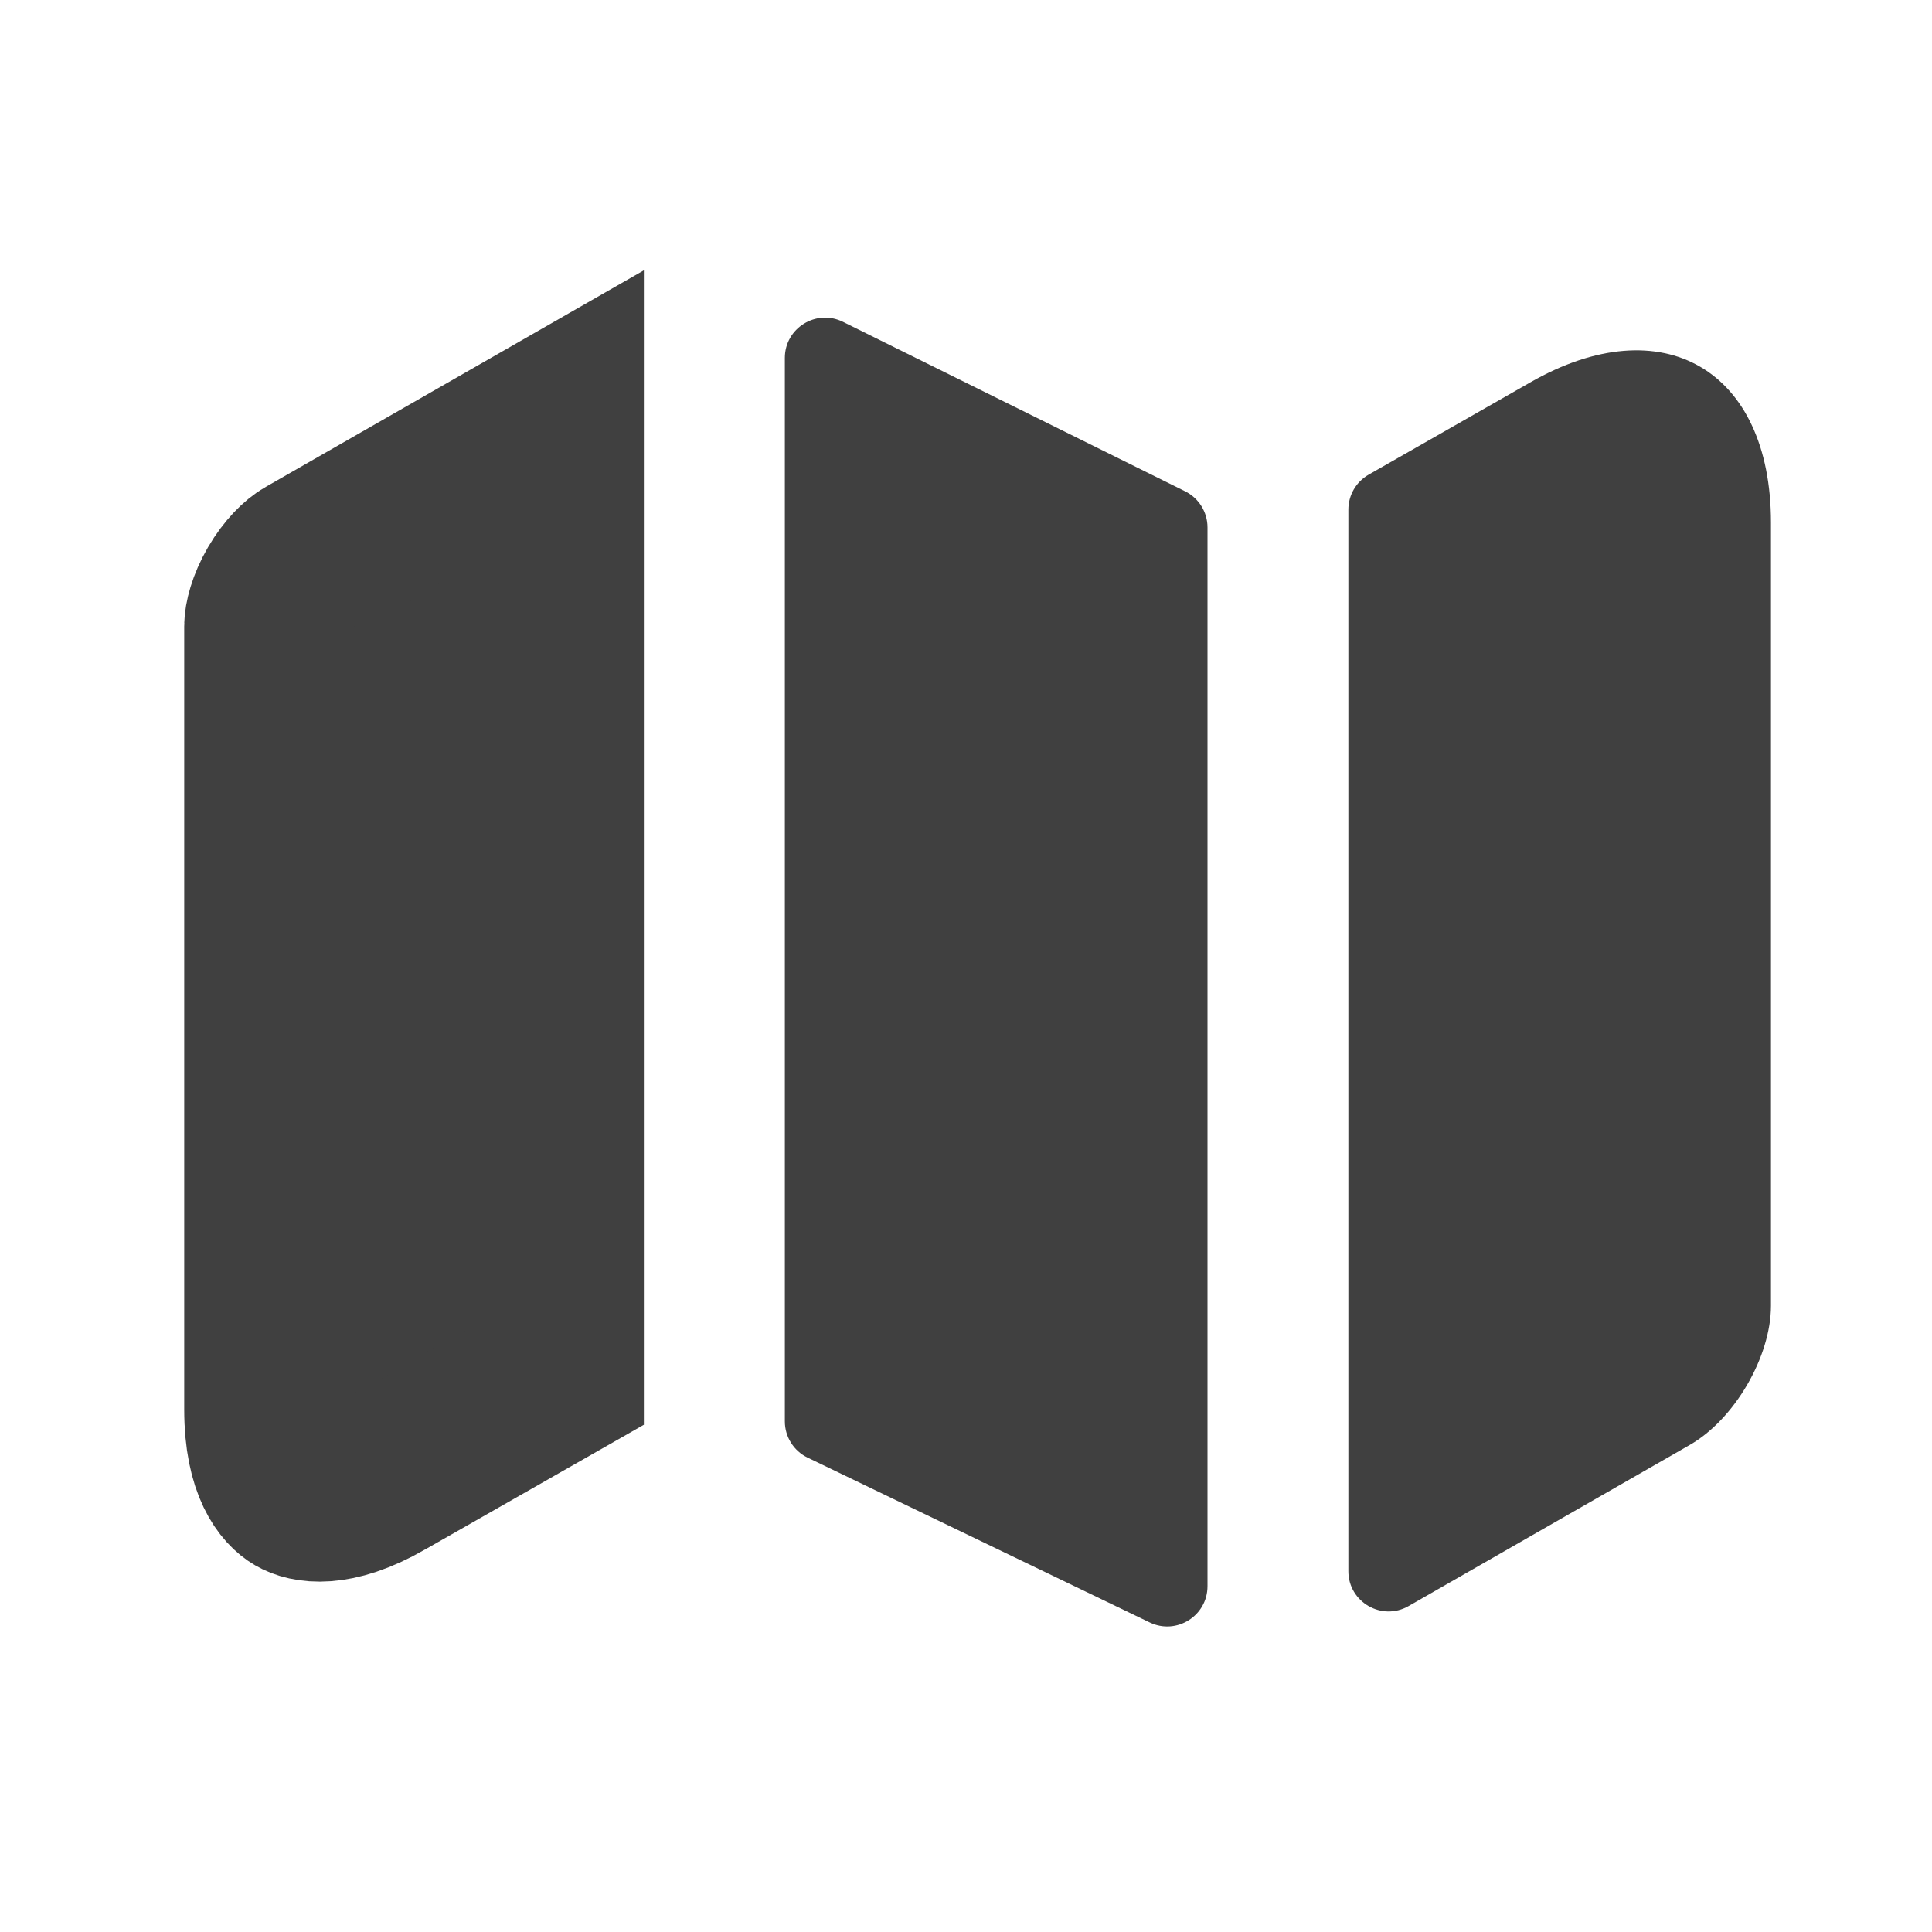
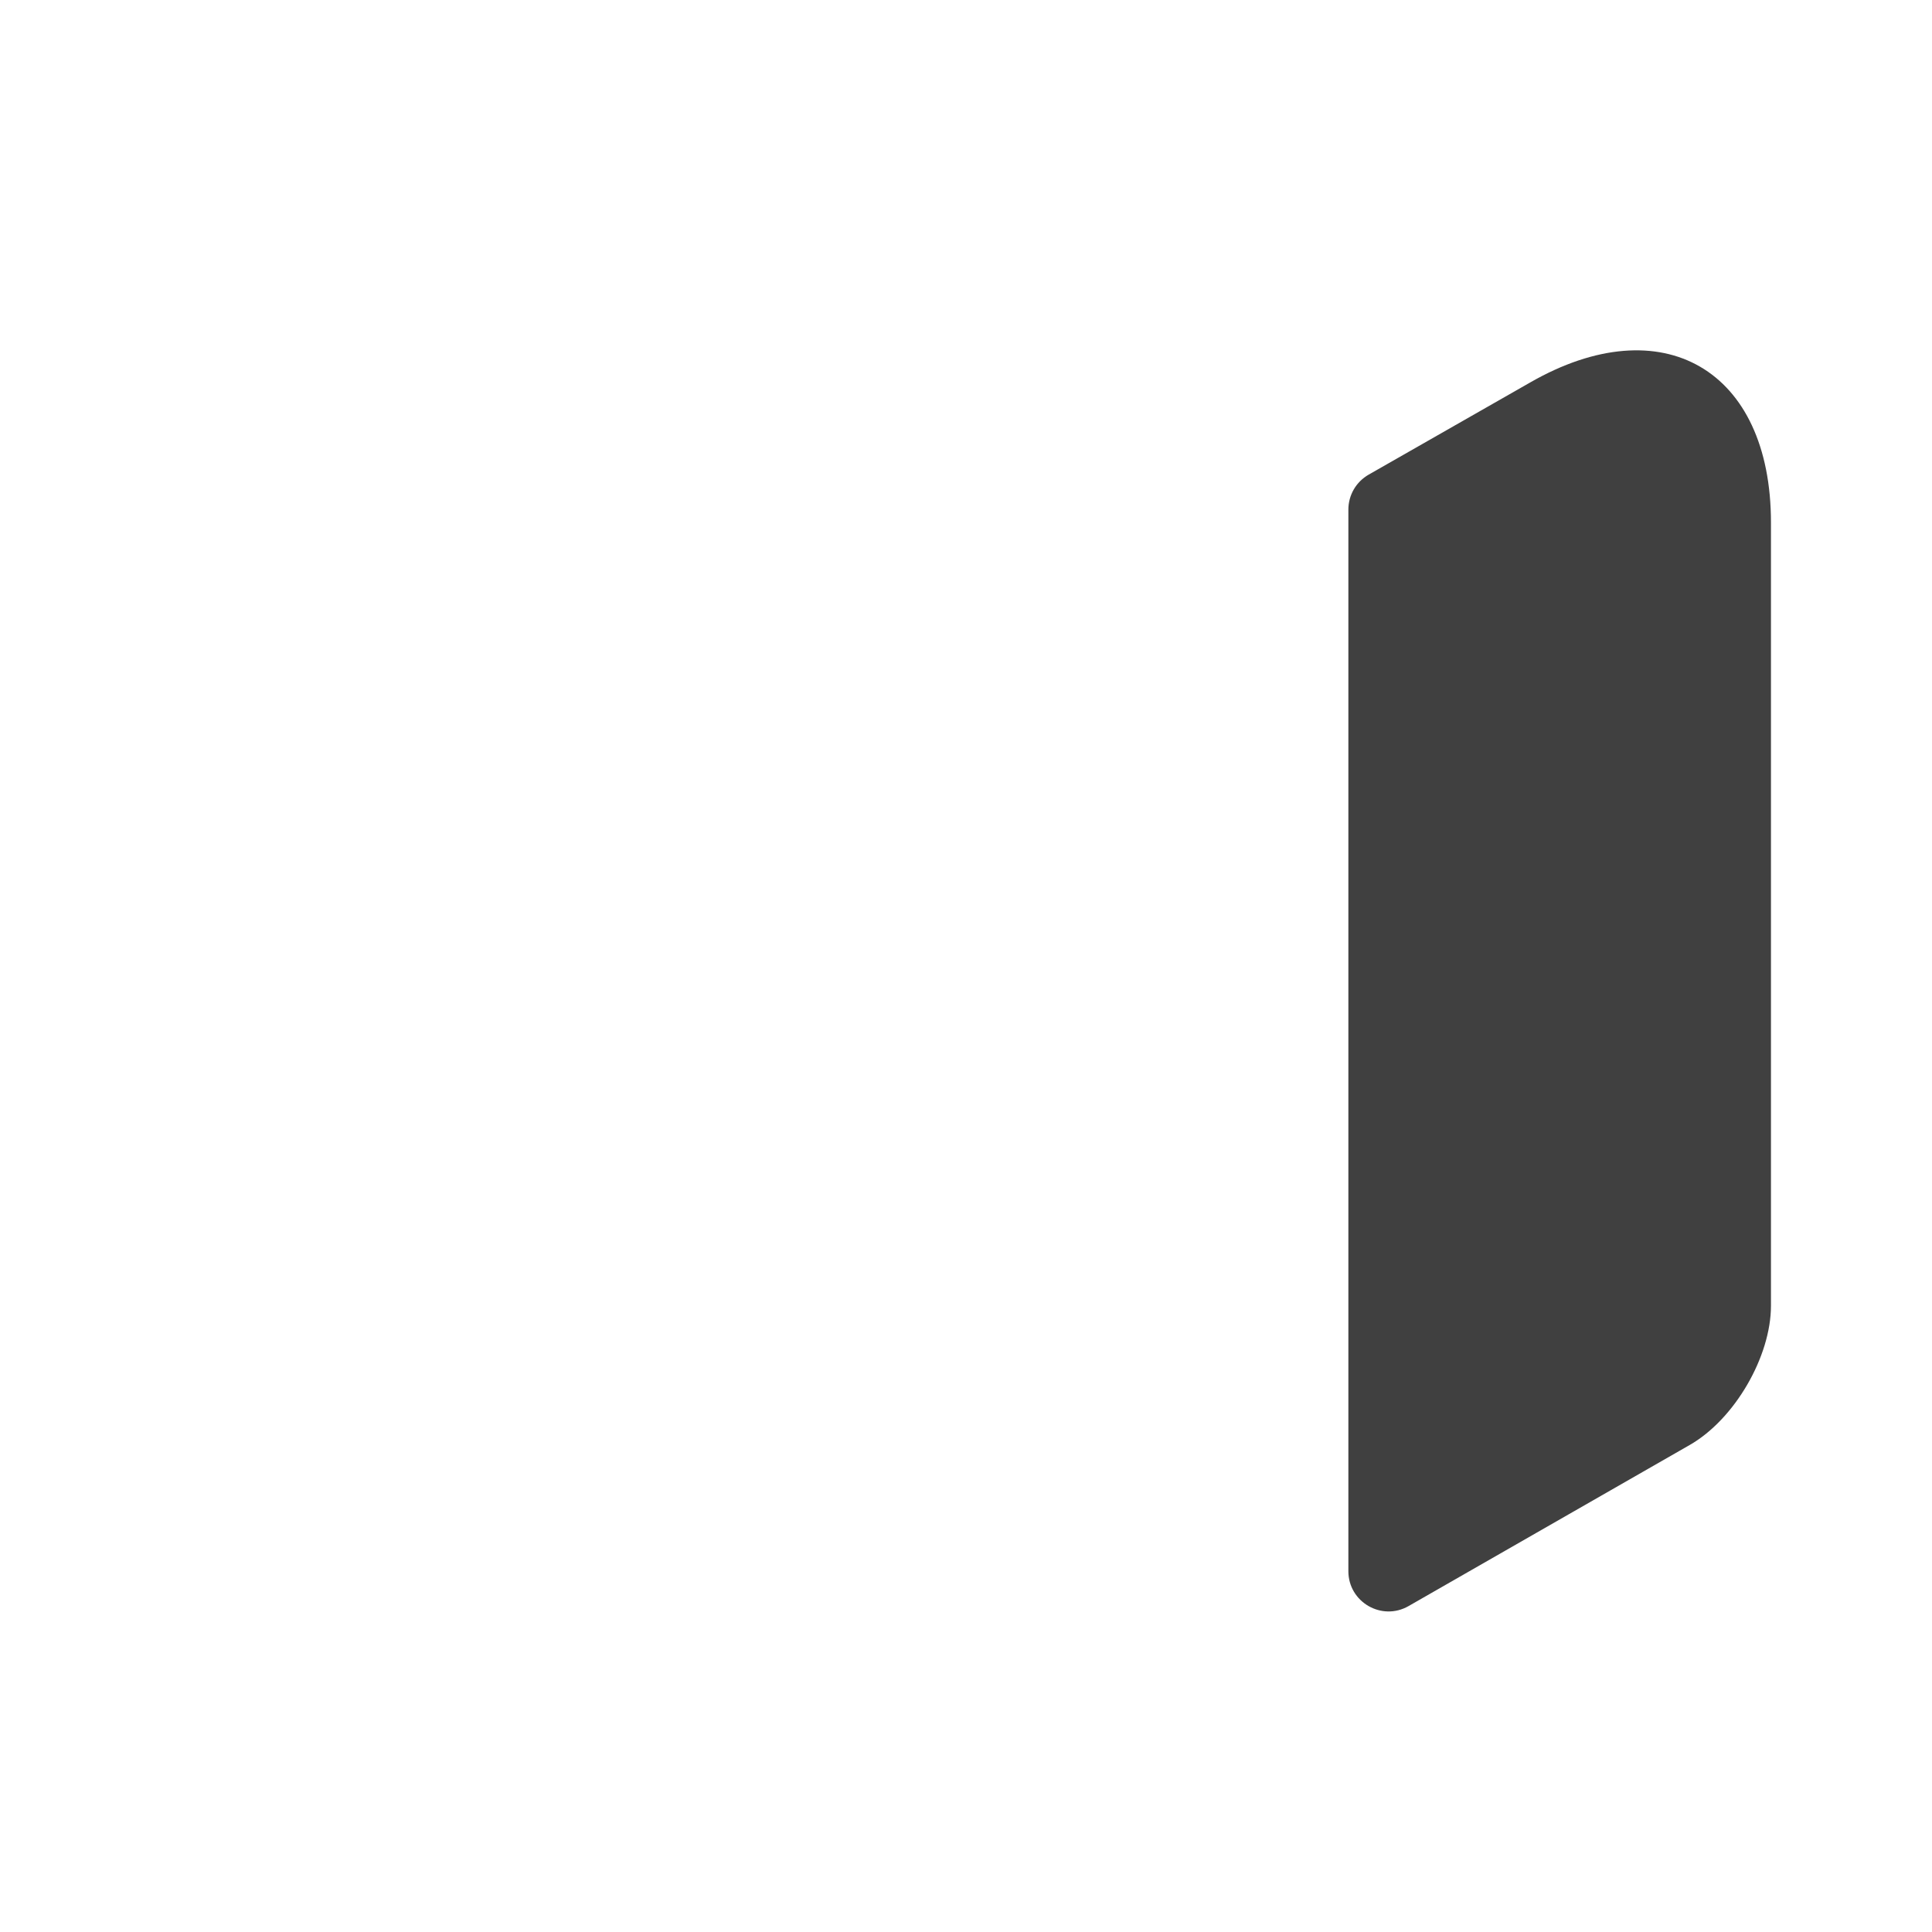
<svg xmlns="http://www.w3.org/2000/svg" width="34" height="34" viewBox="0 0 34 34" fill="none">
-   <path d="M5.419 9.872L9.831 7.345V24.202L6.735 25.967L6.732 25.969C5.853 26.473 5.391 26.336 5.242 26.249C5.093 26.163 4.742 25.827 4.742 24.805V11.021C4.742 10.904 4.795 10.664 4.957 10.385C5.118 10.108 5.304 9.937 5.417 9.873L5.419 9.872Z" fill="#404040" stroke="#404040" stroke-width="3" />
-   <path d="M20.856 8.646C21.097 8.766 21.25 9.012 21.25 9.281V27.914C21.25 28.436 20.705 28.779 20.234 28.553L14.213 25.652C13.968 25.534 13.812 25.286 13.812 25.014V6.299C13.812 5.774 14.364 5.431 14.835 5.664L20.856 8.646Z" fill="#404040" />
  <path d="M31.166 9.195V22.979C31.166 23.871 30.529 24.976 29.735 25.43L24.789 28.264C24.317 28.535 23.729 28.194 23.729 27.65V8.968C23.729 8.714 23.865 8.479 24.086 8.353L26.93 6.73C29.253 5.398 31.166 6.503 31.166 9.195Z" fill="#404040" />
</svg>